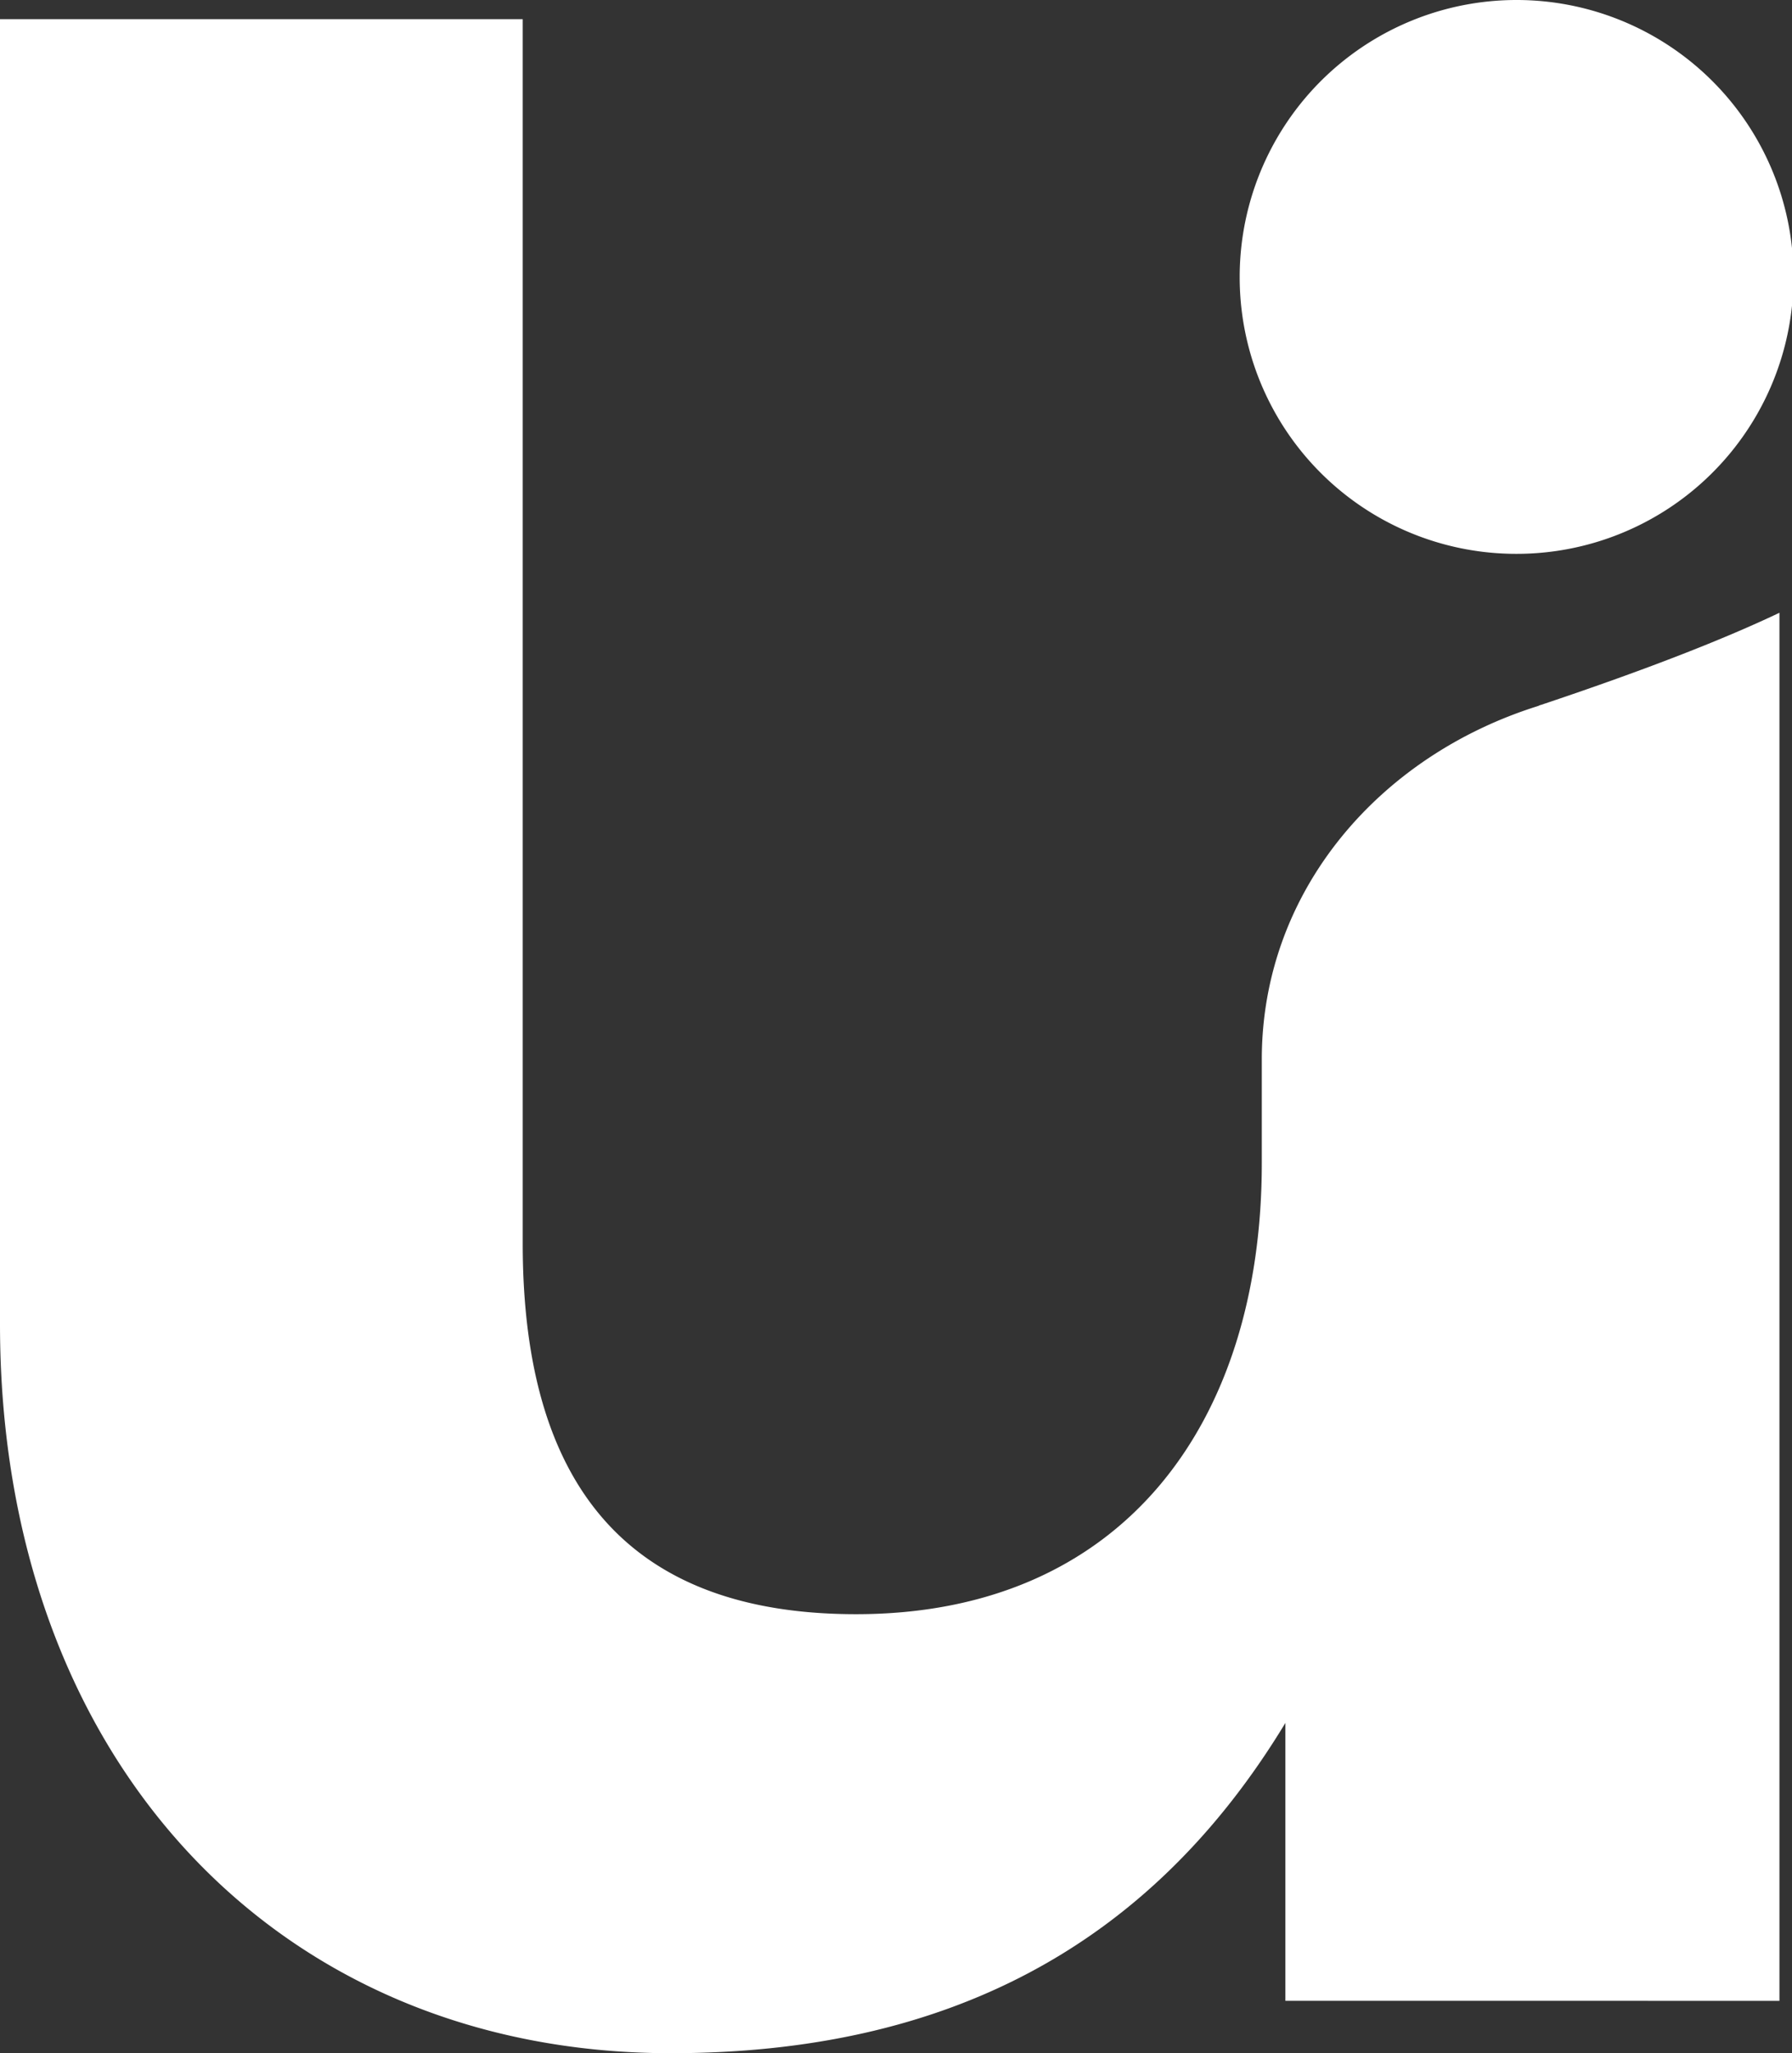
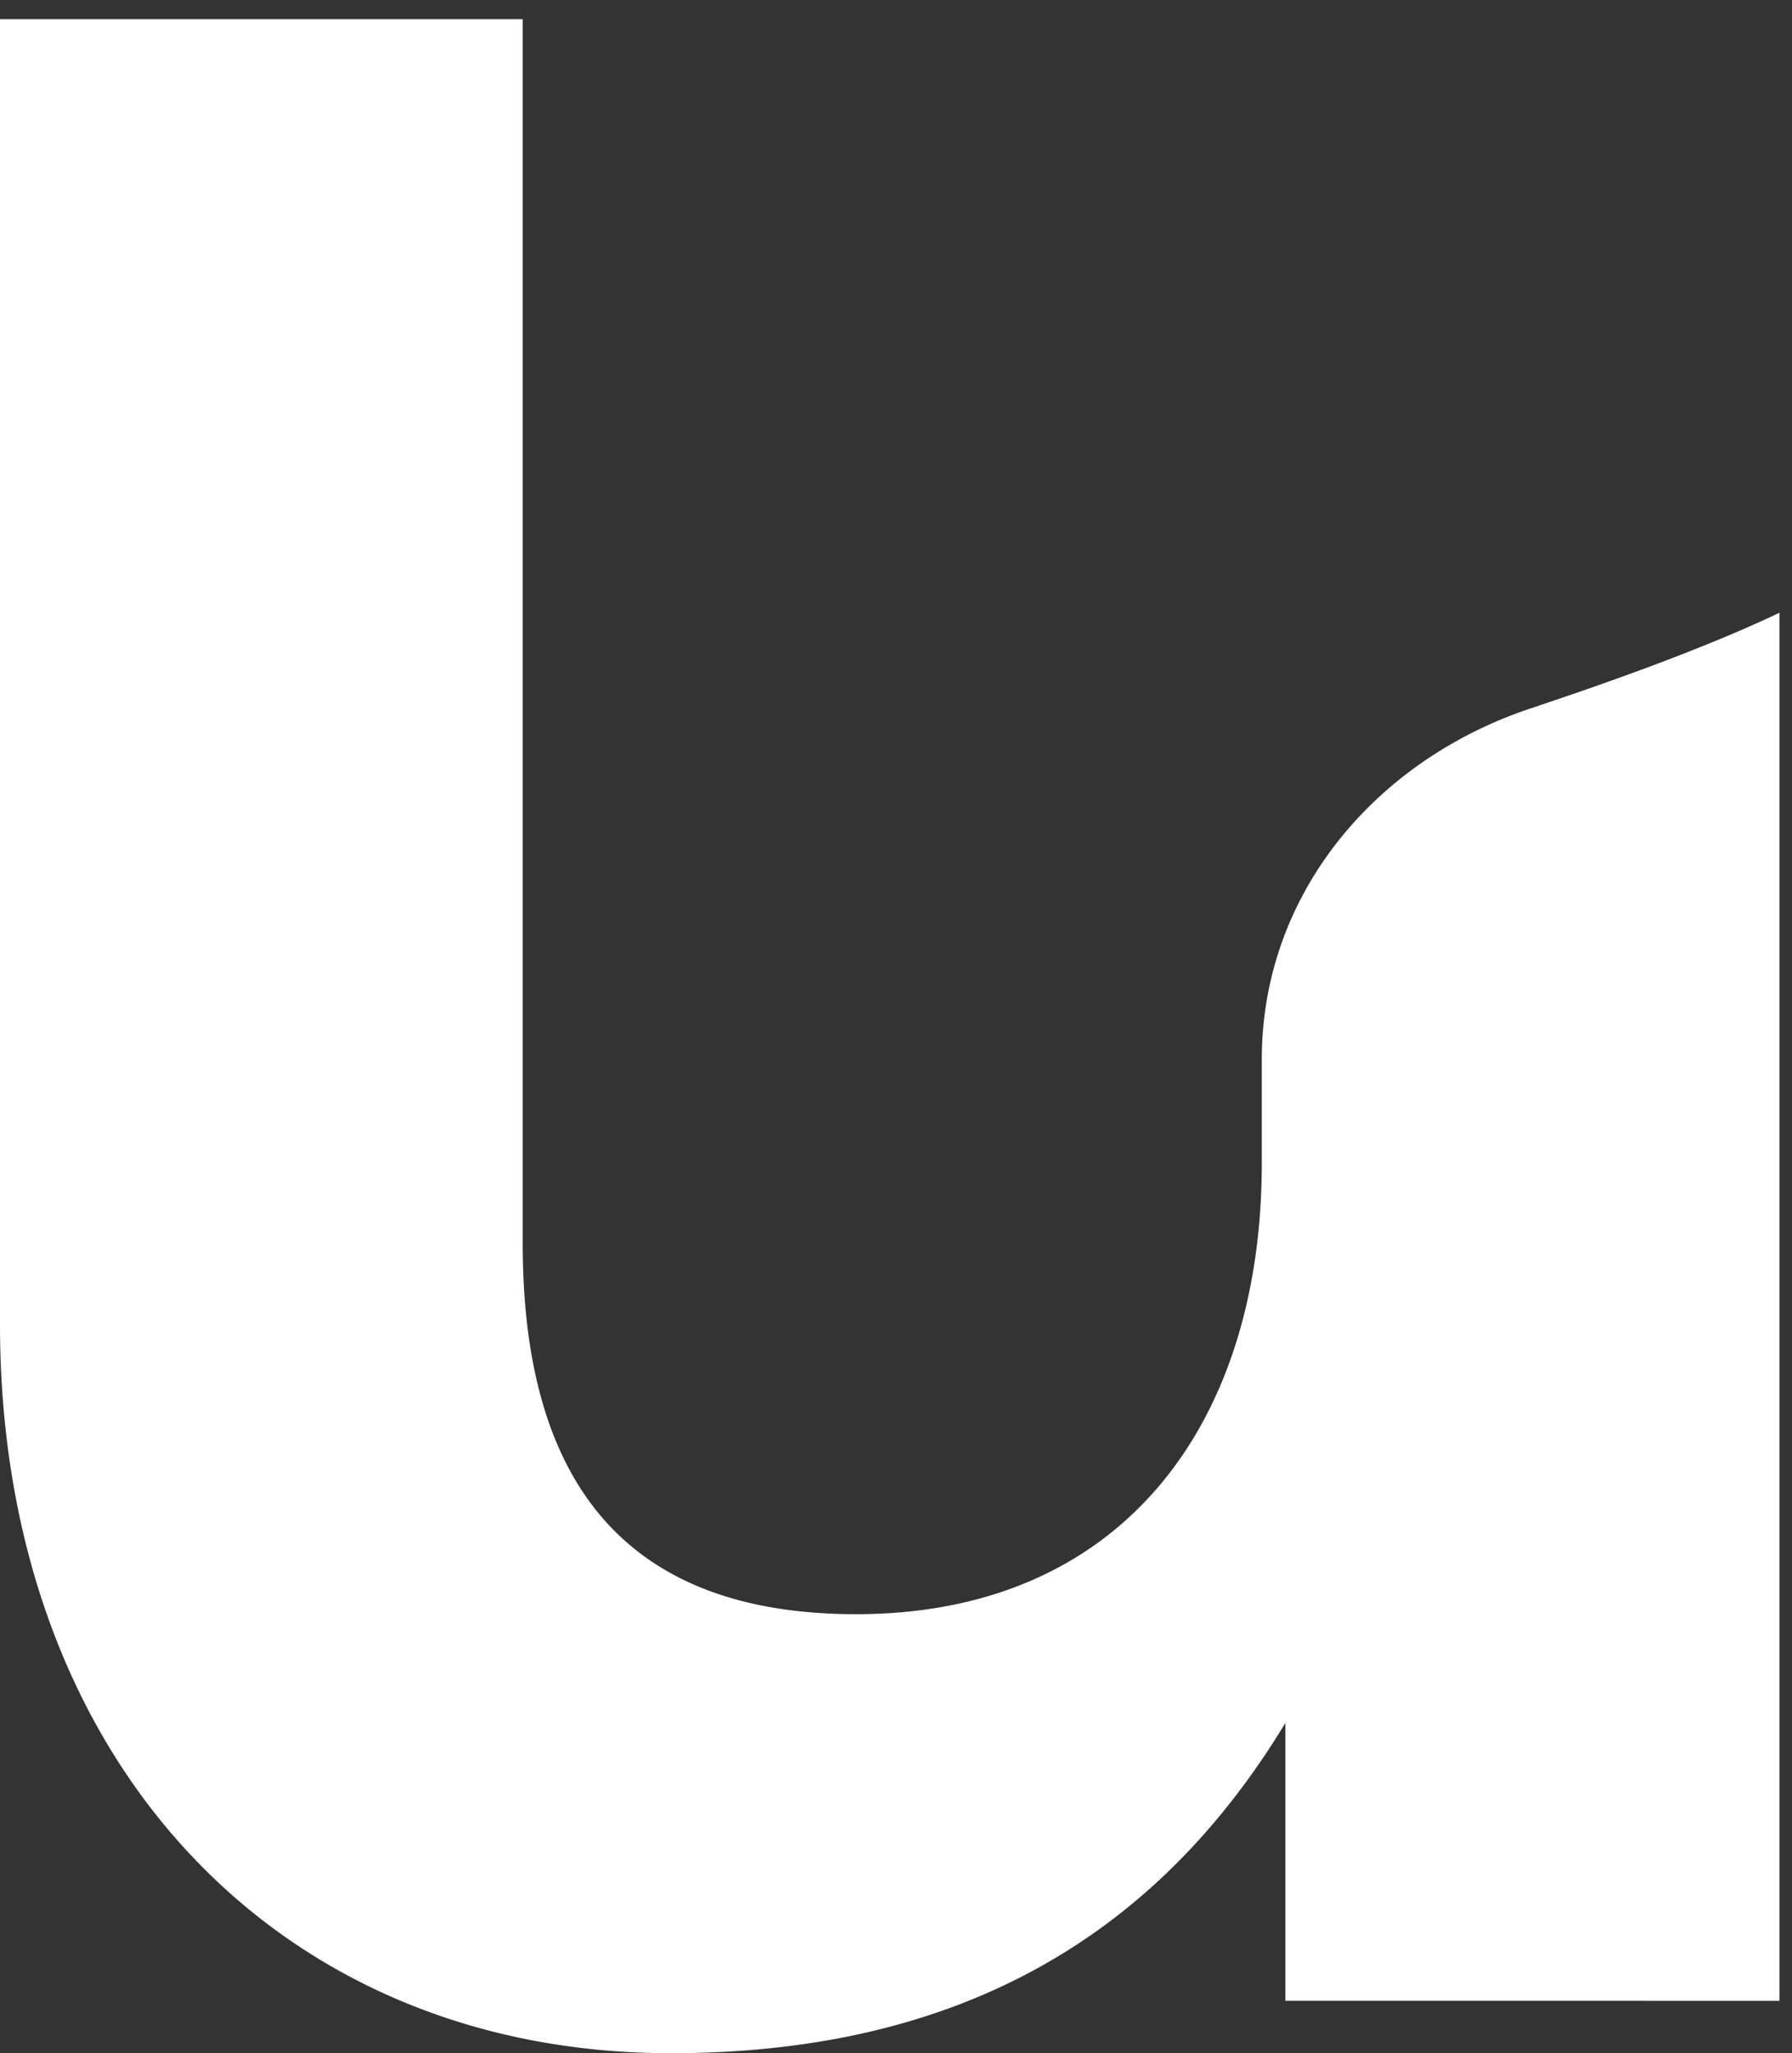
<svg xmlns="http://www.w3.org/2000/svg" width="477.487" height="547.062" viewBox="0 0 477.487 547.062">
  <rect x="0" y="0" width="477.487" height="547.062" fill="#333333" stroke="none" />
  <g id="Group_4592" data-name="Group 4592" transform="translate(-1117.877 -3960.788)">
    <path id="Path_40" data-name="Path 40" d="M561.935,364.389a2.248,2.248,0,0,0-.666.263c-42.545,13.286-73.718,49.5-73.718,94.178v27.632c0,69.759-37.459,120.2-108.1,120.2-58.864,0-88.829-32.2-88.829-98.739V181.677H151.339V529.386c0,115.912,73.85,194.248,178.742,194.248,72.782,0,127.364-27.9,163.756-88v74.048H625.481V339.838Q602.077,350.967,561.935,364.389Z" transform="translate(966.538 3784.217)" fill="#fff" />
-     <path id="Path_41" data-name="Path 41" d="M265.128,328.626a73.785,73.785,0,1,0-73.587-73.785A73.683,73.683,0,0,0,265.128,328.626Z" transform="translate(1256.657 3779.732)" fill="#fff" />
  </g>
</svg>